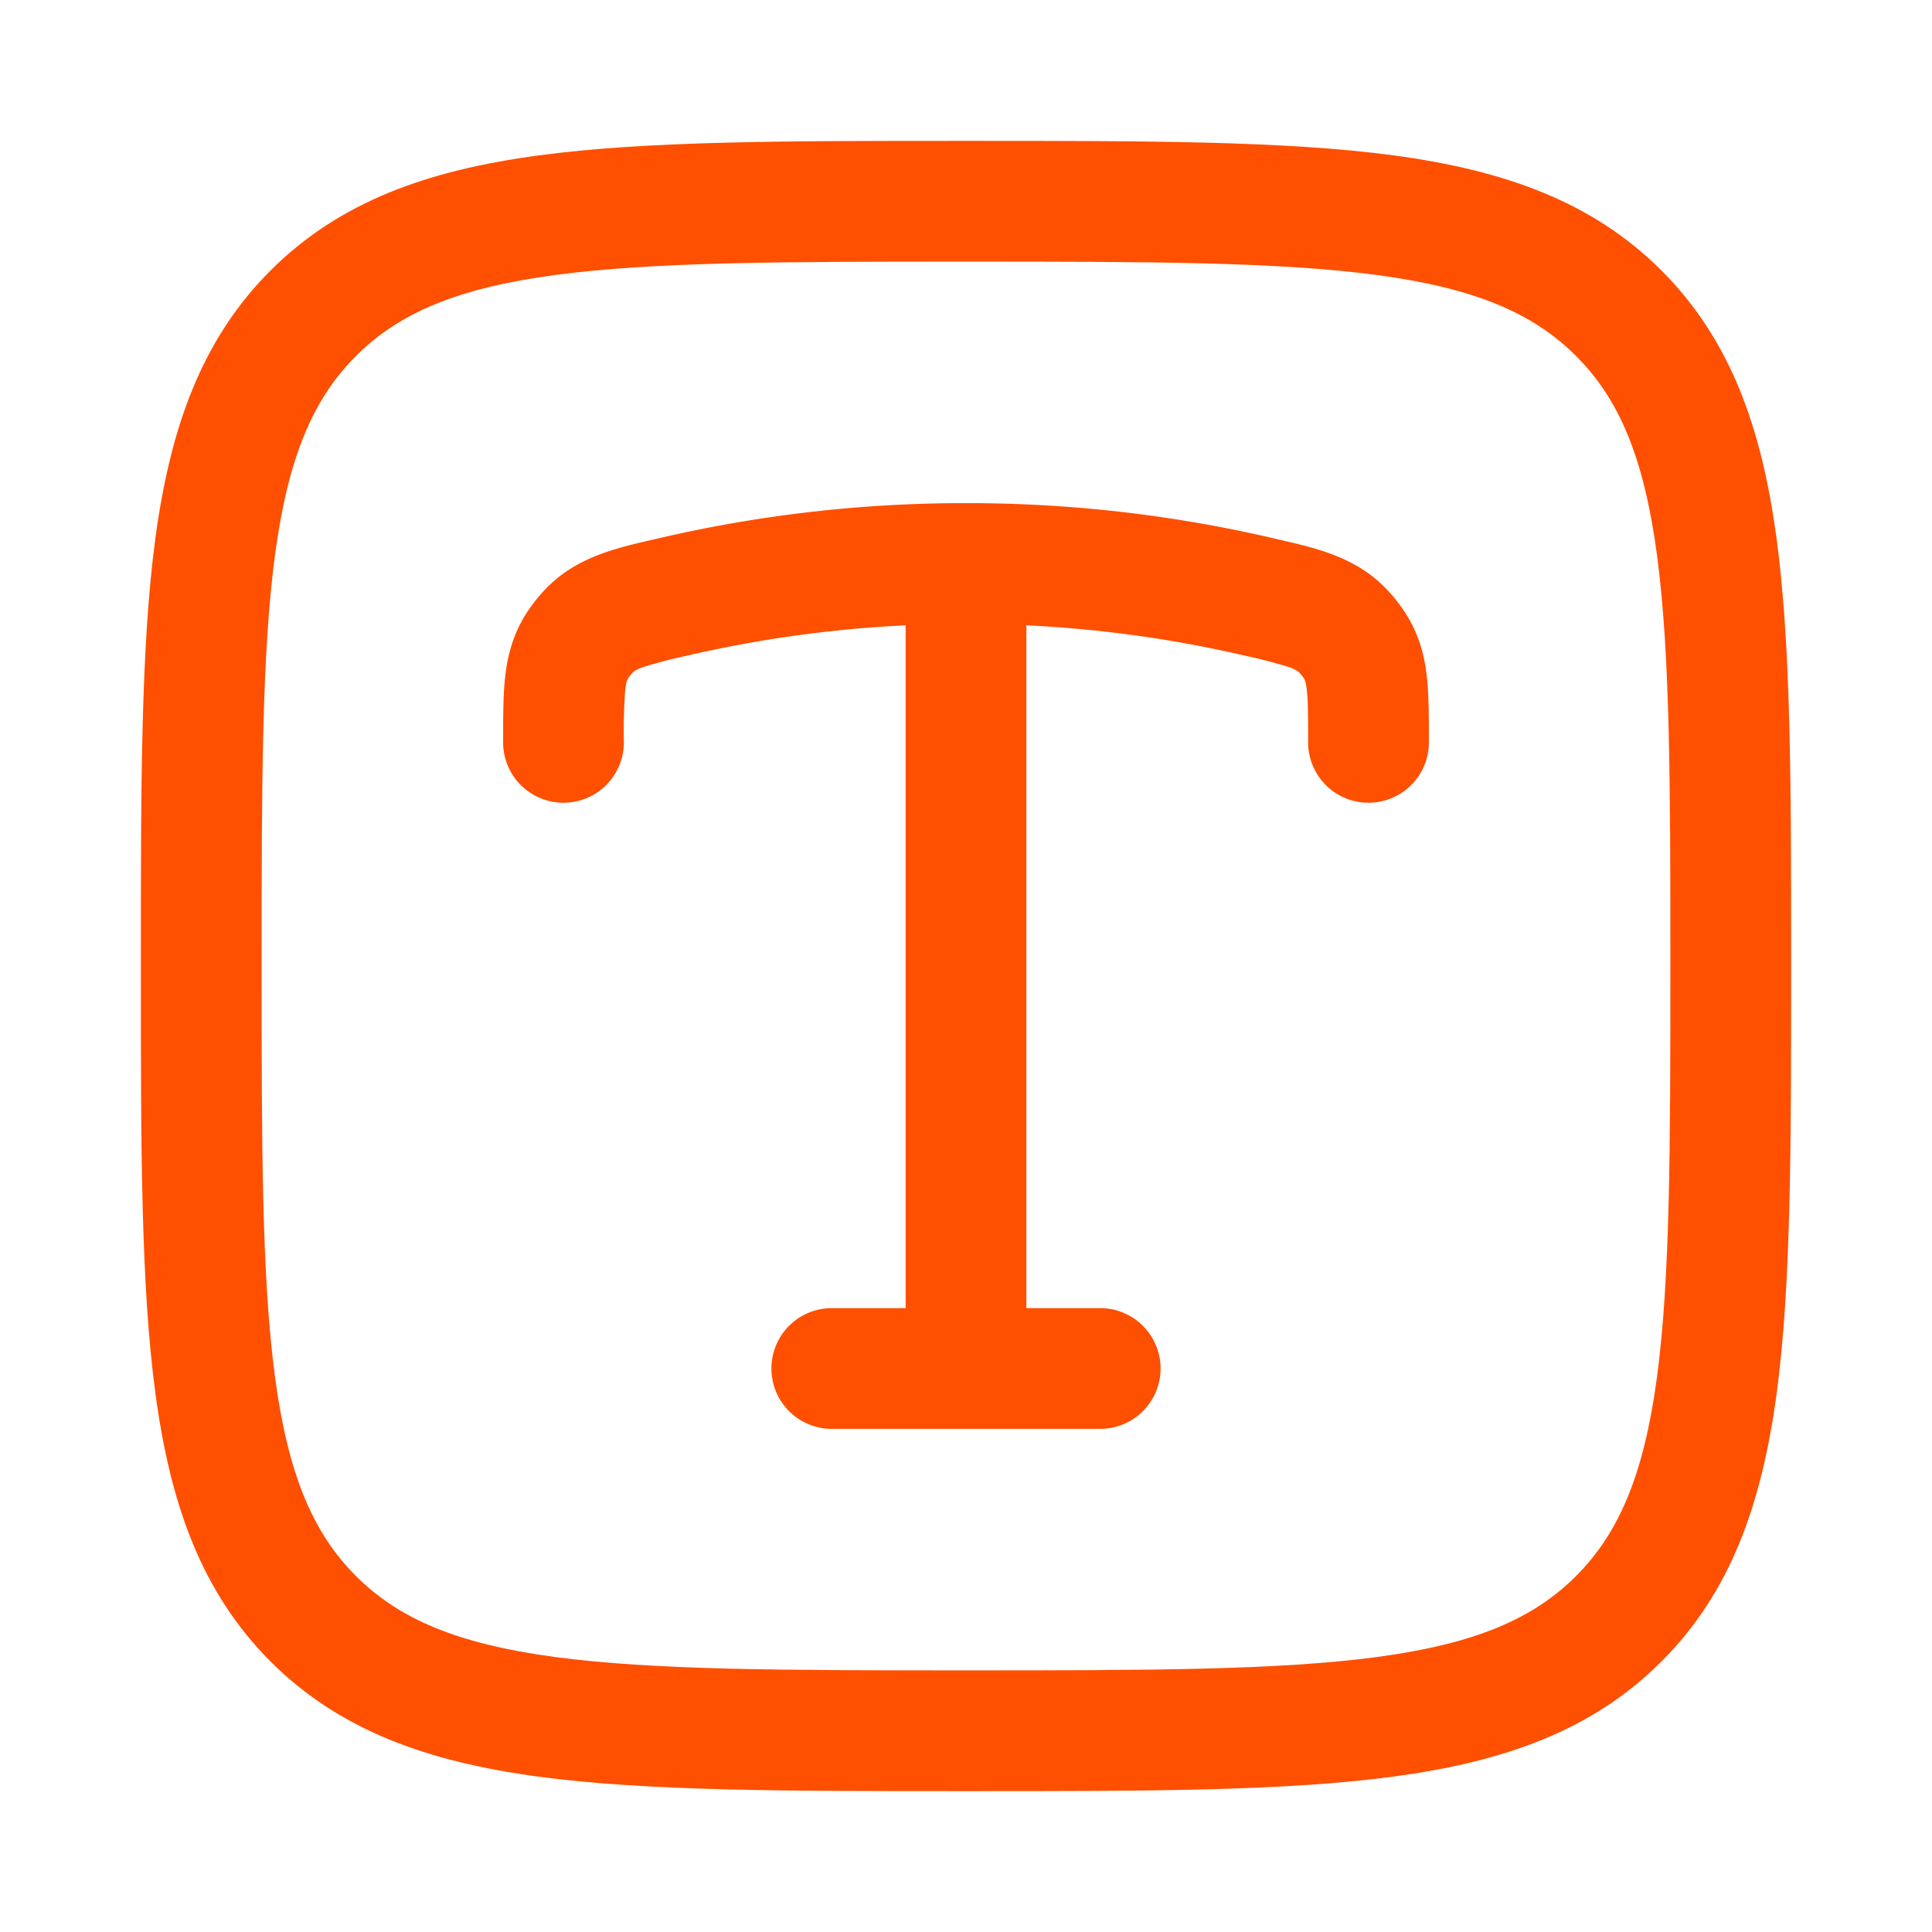
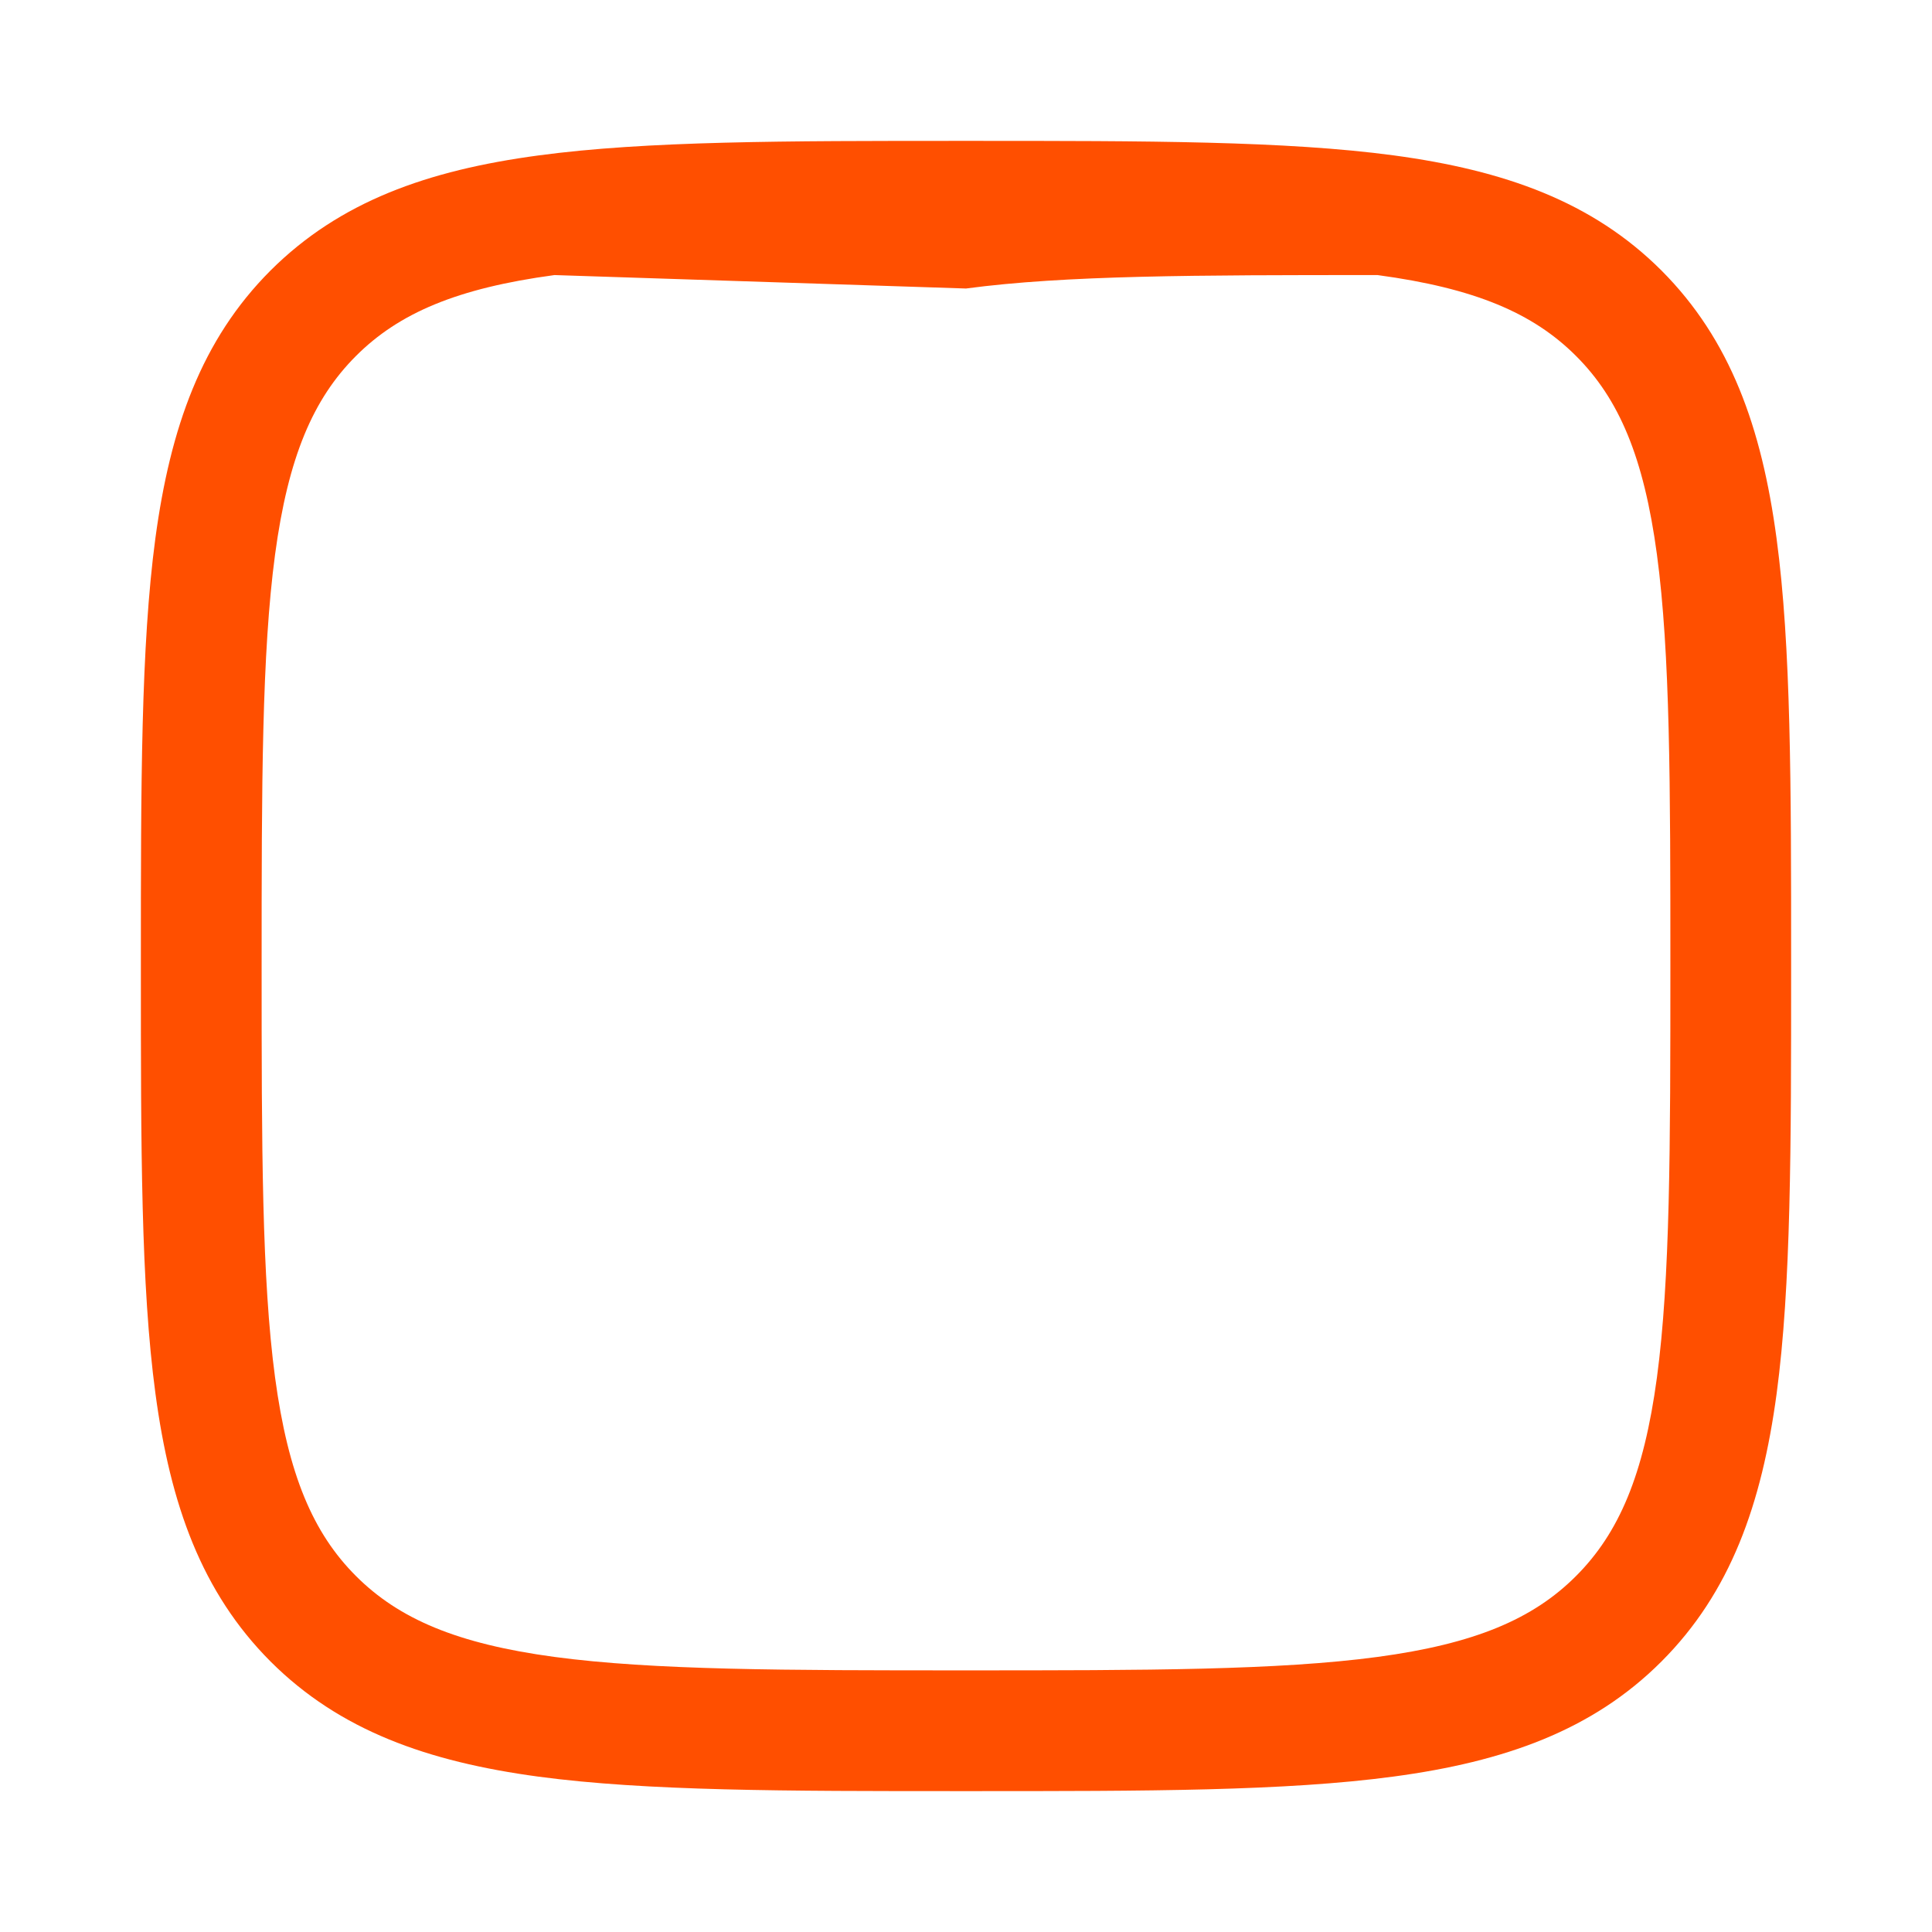
<svg xmlns="http://www.w3.org/2000/svg" xml:space="preserve" width="512" height="512" style="enable-background:new 0 0 512 512" viewBox="0 0 24 24">
  <g fill="#ff4f00" fill-rule="evenodd" clip-rule="evenodd">
-     <path d="M11.943 1.75h.114c2.19 0 3.912 0 5.255.18 1.377.186 2.469.573 3.327 1.43.858.86 1.245 1.951 1.43 3.328.181 1.343.181 3.064.181 5.255v.114c0 2.19 0 3.912-.18 5.255-.186 1.377-.573 2.469-1.43 3.327s-1.951 1.245-3.328 1.43c-1.343.181-3.064.181-5.255.181h-.114c-2.19 0-3.912 0-5.255-.18-1.377-.186-2.469-.573-3.327-1.43-.858-.86-1.245-1.951-1.43-3.328-.181-1.343-.181-3.064-.181-5.255v-.114c0-2.19 0-3.912.18-5.255.186-1.377.573-2.469 1.43-3.327.86-.858 1.951-1.245 3.328-1.43 1.343-.181 3.064-.181 5.255-.181zM6.888 3.417c-1.21.163-1.933.472-2.466 1.005-.533.533-.842 1.256-1.005 2.466C3.252 8.12 3.25 9.74 3.25 12c0 2.26.002 3.88.167 5.112.163 1.21.472 1.933 1.005 2.466.533.533 1.256.842 2.466 1.005 1.232.165 2.852.167 5.112.167 2.26 0 3.88-.002 5.112-.167 1.21-.163 1.933-.471 2.466-1.005.533-.533.842-1.256 1.005-2.466.165-1.232.167-2.852.167-5.112 0-2.26-.002-3.88-.167-5.112-.163-1.21-.471-1.933-1.005-2.466-.533-.533-1.256-.842-2.466-1.005C15.88 3.252 14.26 3.25 12 3.25c-2.26 0-3.88.002-5.112.167z" data-original="#000000" />
-     <path d="M11.25 7.768a15.17 15.17 0 0 0-2.711.376 5.91 5.91 0 0 0-.547.142c-.092.032-.114.052-.127.064a.457.457 0 0 0-.067.085c-.005.008-.022.038-.033.153a7.195 7.195 0 0 0-.015.634.75.75 0 1 1-1.5 0v-.03c0-.275 0-.533.022-.754.025-.246.081-.498.224-.748a1.94 1.94 0 0 1 .348-.439c.367-.34.824-.446 1.26-.546l.095-.022A16.75 16.75 0 0 1 12 6.25a16.752 16.752 0 0 1 3.897.455c.435.1.892.205 1.259.546.132.123.259.283.348.44.143.249.2.5.224.747.022.22.022.479.022.754v.03a.75.75 0 0 1-1.5 0c0-.315 0-.498-.015-.634-.011-.115-.028-.144-.032-.152a.467.467 0 0 0-.068-.086c-.013-.012-.035-.032-.127-.064a5.921 5.921 0 0 0-.547-.142 15.17 15.17 0 0 0-2.711-.376v8.482h.917a.75.75 0 0 1 0 1.5h-3.334a.75.75 0 0 1 0-1.5h.917z" data-original="#000000" />
+     <path d="M11.943 1.75h.114c2.19 0 3.912 0 5.255.18 1.377.186 2.469.573 3.327 1.43.858.86 1.245 1.951 1.43 3.328.181 1.343.181 3.064.181 5.255v.114c0 2.19 0 3.912-.18 5.255-.186 1.377-.573 2.469-1.43 3.327s-1.951 1.245-3.328 1.43c-1.343.181-3.064.181-5.255.181h-.114c-2.19 0-3.912 0-5.255-.18-1.377-.186-2.469-.573-3.327-1.43-.858-.86-1.245-1.951-1.43-3.328-.181-1.343-.181-3.064-.181-5.255v-.114c0-2.19 0-3.912.18-5.255.186-1.377.573-2.469 1.43-3.327.86-.858 1.951-1.245 3.328-1.43 1.343-.181 3.064-.181 5.255-.181zM6.888 3.417c-1.21.163-1.933.472-2.466 1.005-.533.533-.842 1.256-1.005 2.466C3.252 8.12 3.25 9.74 3.25 12c0 2.26.002 3.88.167 5.112.163 1.21.472 1.933 1.005 2.466.533.533 1.256.842 2.466 1.005 1.232.165 2.852.167 5.112.167 2.26 0 3.88-.002 5.112-.167 1.21-.163 1.933-.471 2.466-1.005.533-.533.842-1.256 1.005-2.466.165-1.232.167-2.852.167-5.112 0-2.26-.002-3.88-.167-5.112-.163-1.21-.471-1.933-1.005-2.466-.533-.533-1.256-.842-2.466-1.005c-2.26 0-3.88.002-5.112.167z" data-original="#000000" />
  </g>
</svg>